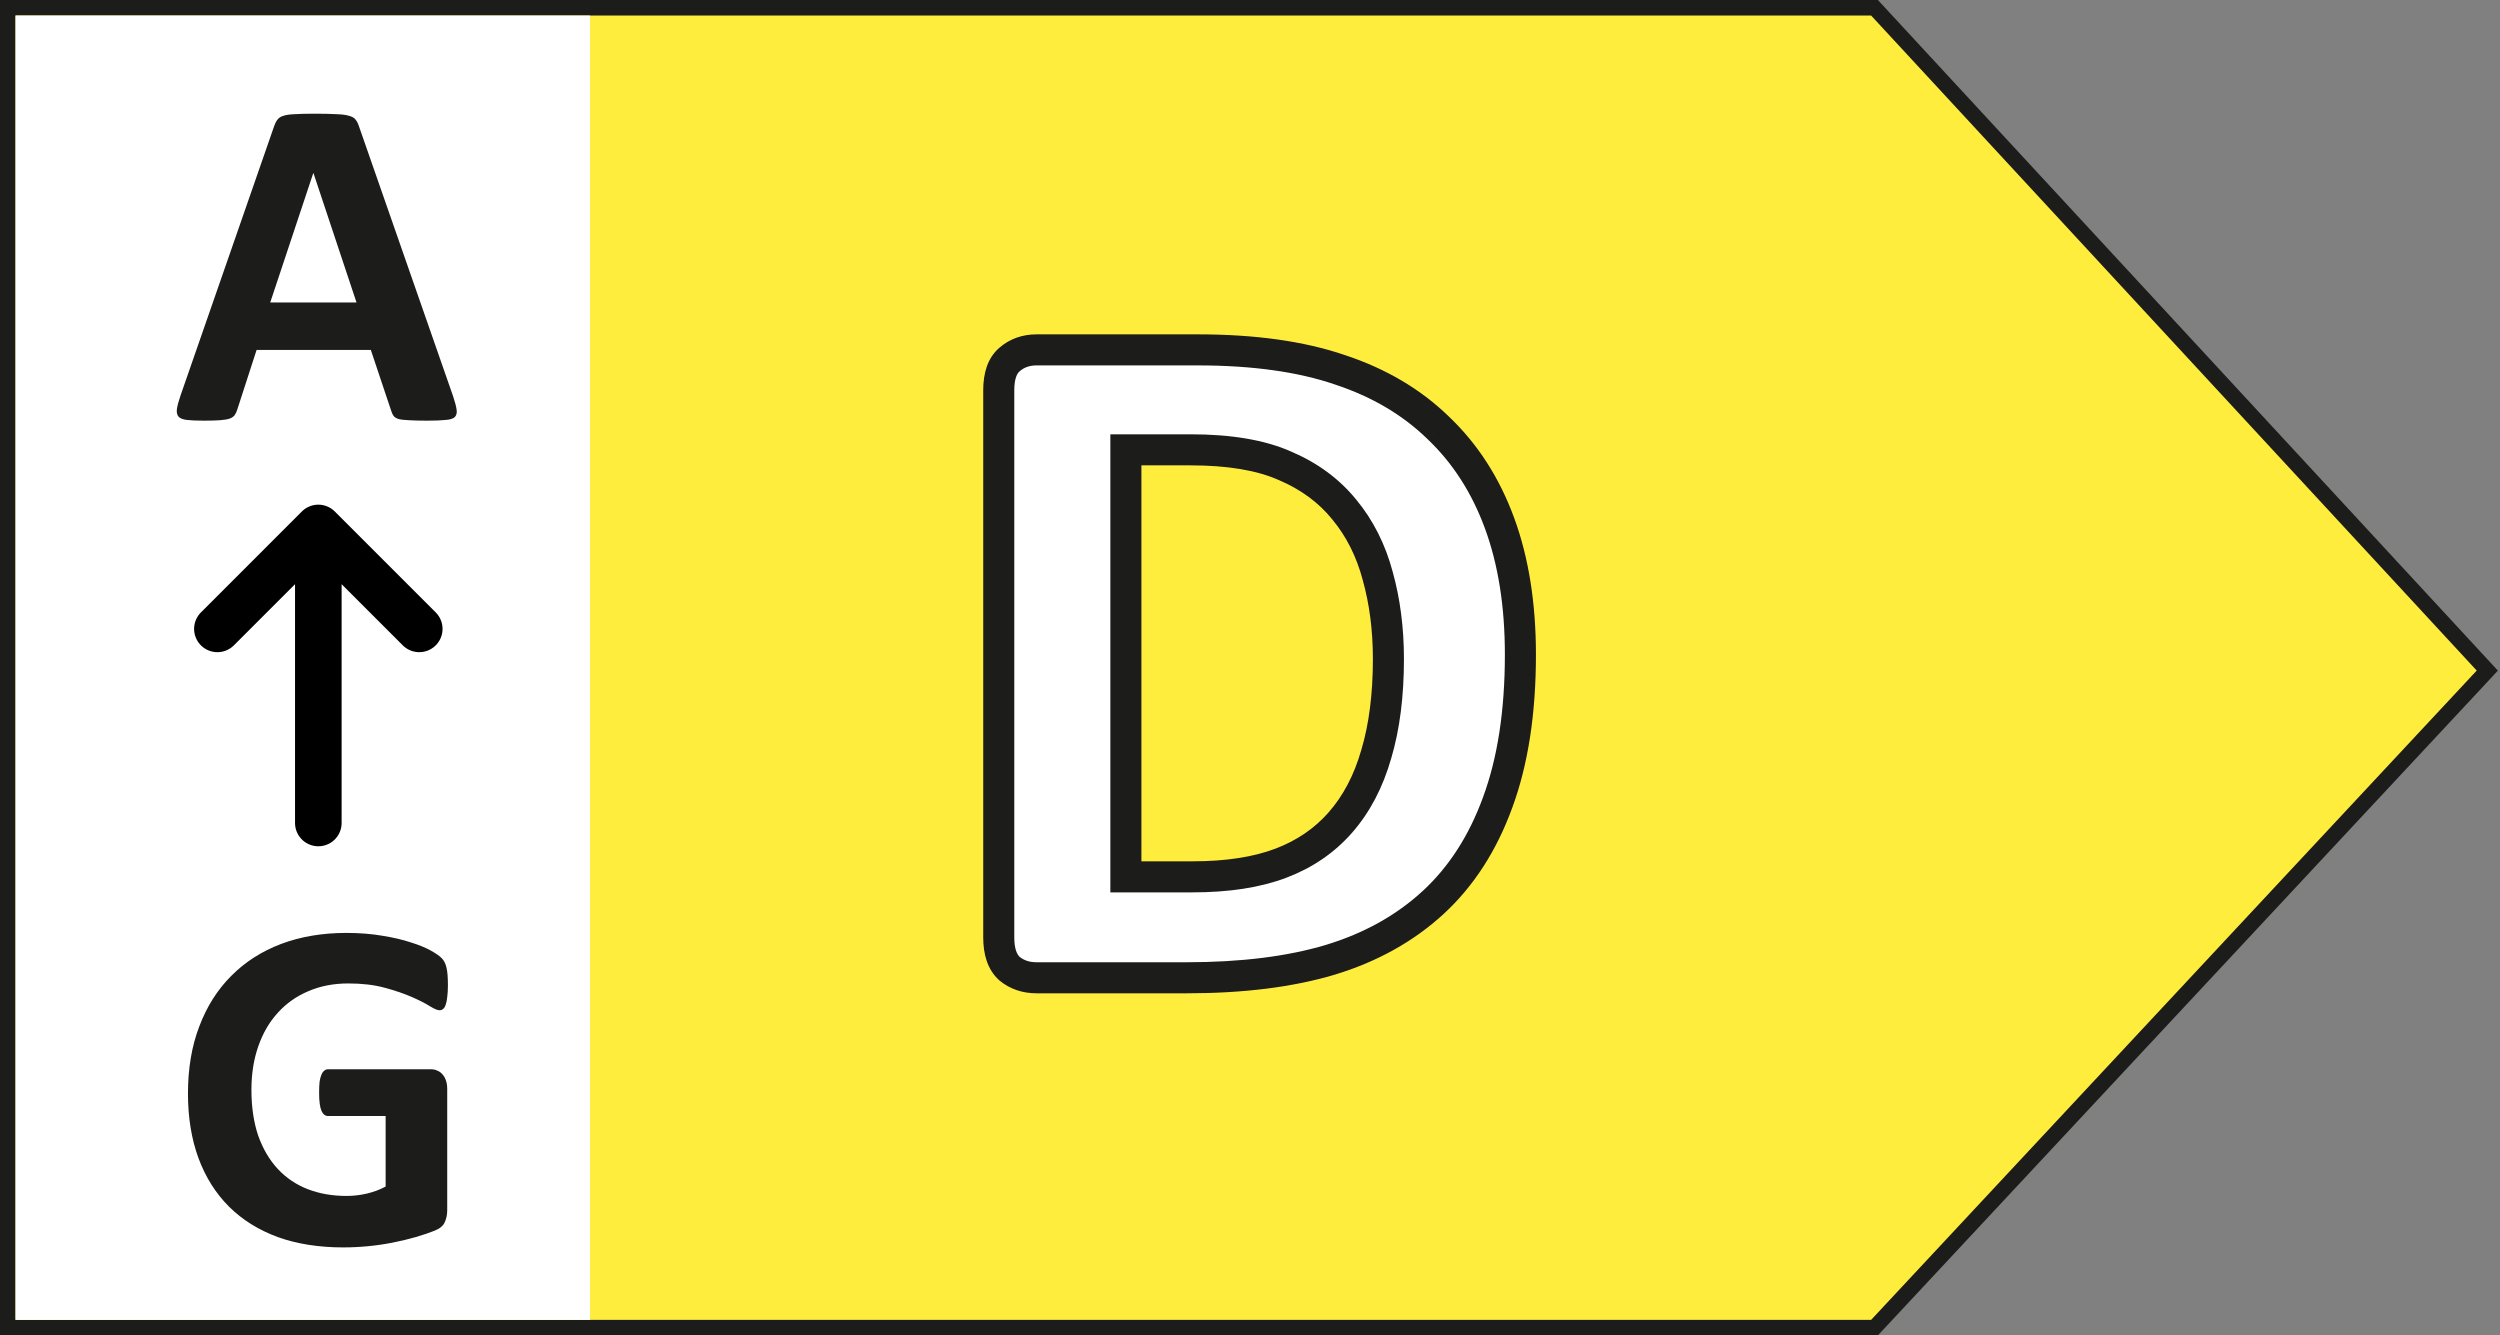
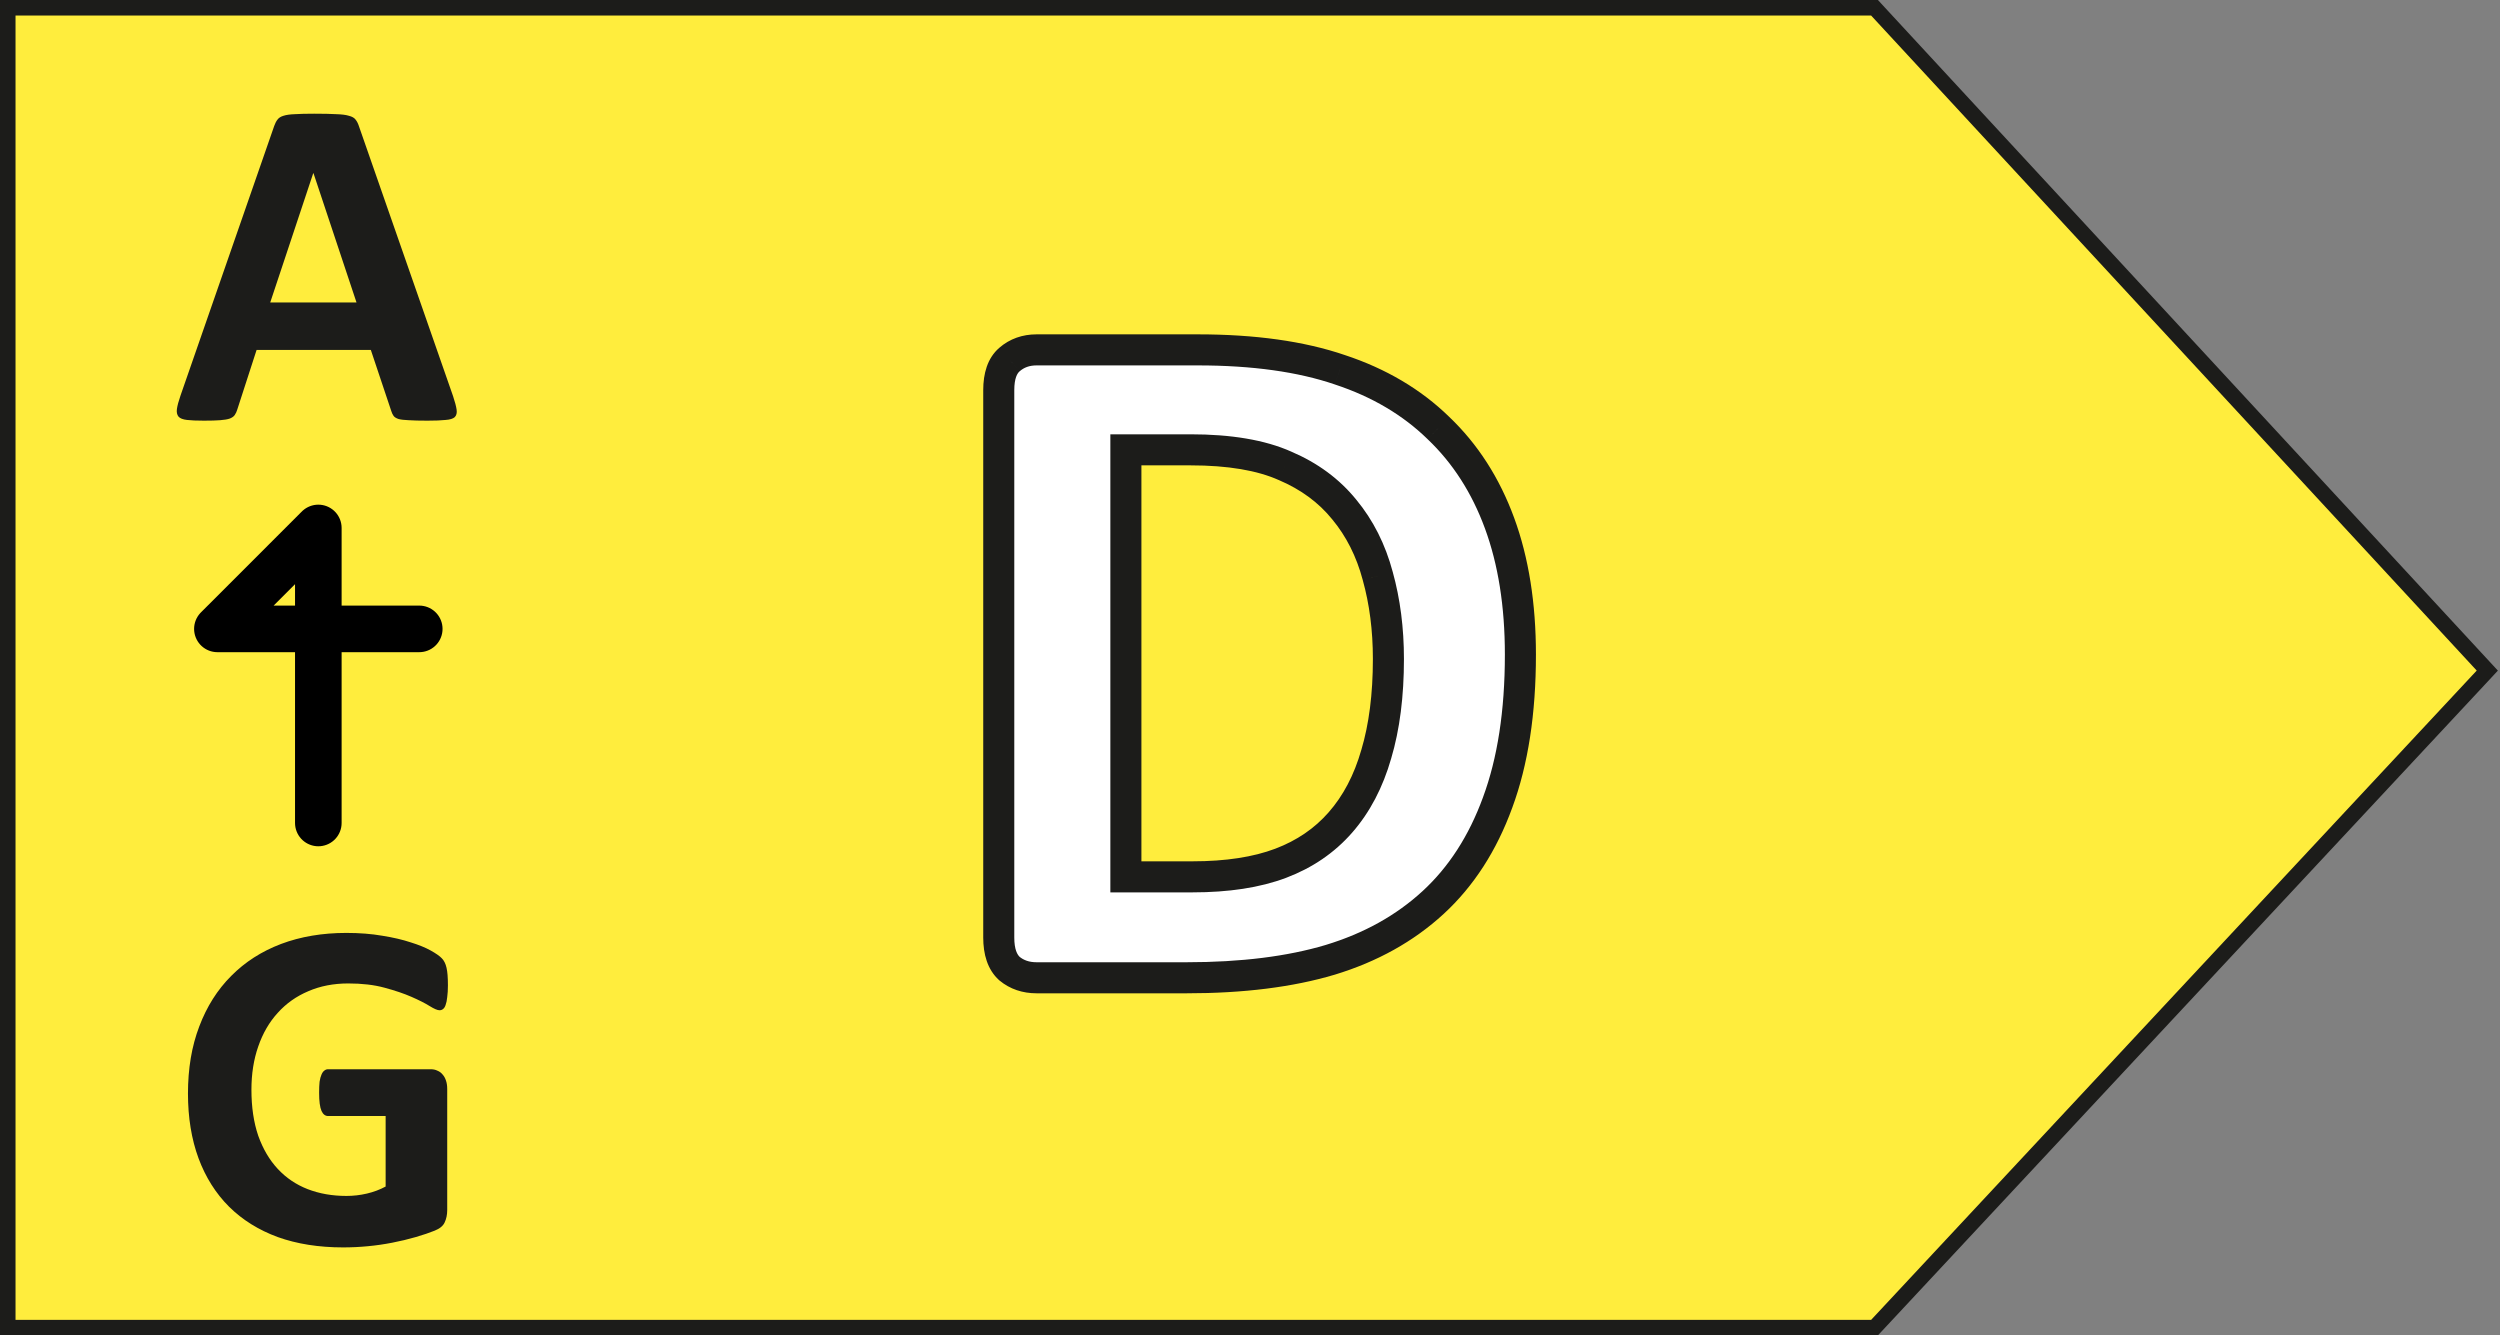
<svg xmlns="http://www.w3.org/2000/svg" width="161" height="86" viewBox="0 0 161 86" fill="none">
  <rect x="0" y="0" width="161" height="86" fill="#808080" stroke="none" />
  <path d="M1 0.5H0.5V1V85V85.5H1H120.5H120.717L120.866 85.341L159.866 43.526L160.182 43.186L159.867 42.845L120.867 0.661L120.719 0.5H120.5H1Z" fill="#FFED3D" stroke="#1C1C1A" />
-   <path d="M1 85V1H38V43.185V85H1Z" fill="white" />
  <path d="M97.914 42.157C97.914 45.865 97.424 49.042 96.445 51.688C95.487 54.313 94.101 56.459 92.289 58.126C90.476 59.792 88.268 61.021 85.664 61.813C83.08 62.584 79.997 62.969 76.414 62.969H66.757C66.07 62.969 65.487 62.771 65.007 62.376C64.549 61.959 64.32 61.292 64.32 60.376V25.126C64.32 24.209 64.549 23.553 65.007 23.157C65.487 22.74 66.07 22.532 66.757 22.532H77.132C80.737 22.532 83.789 22.959 86.289 23.813C88.809 24.646 90.924 25.896 92.632 27.563C94.362 29.209 95.674 31.251 96.57 33.688C97.466 36.126 97.914 38.949 97.914 42.157ZM89.414 42.438C89.414 40.521 89.184 38.74 88.726 37.094C88.289 35.449 87.57 34.021 86.57 32.813C85.591 31.605 84.32 30.667 82.757 30.001C81.216 29.313 79.184 28.969 76.664 28.969H72.507V56.469H76.789C79.039 56.469 80.934 56.178 82.476 55.594C84.018 55.011 85.299 54.136 86.32 52.969C87.362 51.782 88.132 50.313 88.632 48.563C89.153 46.813 89.414 44.771 89.414 42.438Z" fill="white" />
  <path d="M96.445 51.688L95.507 51.341L95.506 51.345L96.445 51.688ZM85.664 61.813L85.95 62.771L85.955 62.77L85.664 61.813ZM65.007 62.376L64.335 63.116L64.352 63.132L64.371 63.147L65.007 62.376ZM65.007 23.157L65.661 23.914L65.664 23.912L65.007 23.157ZM86.289 23.813L85.965 24.759L85.975 24.763L86.289 23.813ZM92.632 27.563L91.934 28.279L91.943 28.288L92.632 27.563ZM88.726 37.094L87.76 37.351L87.763 37.363L88.726 37.094ZM86.57 32.813L85.793 33.443L85.8 33.451L86.57 32.813ZM82.757 30.001L82.35 30.914L82.358 30.917L82.365 30.92L82.757 30.001ZM72.507 28.969V27.969H71.507V28.969H72.507ZM72.507 56.469H71.507V57.469H72.507V56.469ZM86.32 52.969L85.568 52.31L85.567 52.311L86.32 52.969ZM88.632 48.563L87.674 48.278L87.671 48.288L88.632 48.563ZM96.914 42.157C96.914 45.782 96.434 48.835 95.507 51.341L97.383 52.035C98.414 49.249 98.914 45.949 98.914 42.157H96.914ZM95.506 51.345C94.595 53.84 93.292 55.845 91.612 57.389L92.966 58.862C94.911 57.073 96.379 54.786 97.384 52.031L95.506 51.345ZM91.612 57.389C89.921 58.944 87.849 60.104 85.373 60.856L85.955 62.77C88.687 61.939 91.031 60.64 92.966 58.862L91.612 57.389ZM85.378 60.855C82.912 61.591 79.93 61.969 76.414 61.969V63.969C80.064 63.969 83.249 63.577 85.95 62.771L85.378 60.855ZM76.414 61.969H66.757V63.969H76.414V61.969ZM66.757 61.969C66.276 61.969 65.925 61.837 65.644 61.605L64.371 63.147C65.048 63.706 65.864 63.969 66.757 63.969V61.969ZM65.68 61.636C65.513 61.484 65.32 61.147 65.32 60.376H63.32C63.32 61.438 63.585 62.434 64.335 63.116L65.68 61.636ZM65.32 60.376V25.126H63.32V60.376H65.32ZM65.32 25.126C65.32 24.349 65.516 24.039 65.661 23.914L64.354 22.4C63.583 23.066 63.32 24.069 63.32 25.126H65.32ZM65.664 23.912C65.945 23.667 66.29 23.532 66.757 23.532V21.532C65.85 21.532 65.028 21.814 64.351 22.402L65.664 23.912ZM66.757 23.532H77.132V21.532H66.757V23.532ZM77.132 23.532C80.664 23.532 83.6 23.951 85.965 24.759L86.612 22.867C83.978 21.967 80.809 21.532 77.132 21.532V23.532ZM85.975 24.763C88.368 25.554 90.346 26.73 91.934 28.279L93.331 26.847C91.502 25.063 89.251 23.739 86.603 22.864L85.975 24.763ZM91.943 28.288C93.552 29.819 94.784 31.727 95.631 34.033L97.509 33.343C96.565 30.775 95.172 28.599 93.322 26.839L91.943 28.288ZM95.631 34.033C96.478 36.337 96.914 39.039 96.914 42.157H98.914C98.914 38.858 98.453 35.914 97.509 33.343L95.631 34.033ZM90.414 42.438C90.414 40.442 90.175 38.569 89.69 36.826L87.763 37.363C88.194 38.911 88.414 40.601 88.414 42.438H90.414ZM89.693 36.837C89.221 35.064 88.44 33.504 87.34 32.175L85.8 33.451C86.7 34.538 87.356 35.833 87.76 37.351L89.693 36.837ZM87.347 32.184C86.256 30.837 84.848 29.805 83.15 29.081L82.365 30.92C83.792 31.529 84.926 32.372 85.793 33.443L87.347 32.184ZM83.165 29.087C81.448 28.322 79.262 27.969 76.664 27.969V29.969C79.107 29.969 80.984 30.305 82.35 30.914L83.165 29.087ZM76.664 27.969H72.507V29.969H76.664V27.969ZM71.507 28.969V56.469H73.507V28.969H71.507ZM72.507 57.469H76.789V55.469H72.507V57.469ZM76.789 57.469C79.118 57.469 81.142 57.168 82.83 56.53L82.122 54.659C80.727 55.187 78.959 55.469 76.789 55.469V57.469ZM82.83 56.53C84.515 55.892 85.937 54.926 87.073 53.628L85.567 52.311C84.662 53.346 83.52 54.13 82.122 54.659L82.83 56.53ZM87.072 53.629C88.225 52.314 89.059 50.708 89.594 48.838L87.671 48.288C87.205 49.918 86.499 51.249 85.568 52.31L87.072 53.629ZM89.591 48.848C90.146 46.984 90.414 44.843 90.414 42.438H88.414C88.414 44.7 88.161 46.642 87.674 48.278L89.591 48.848Z" fill="#1C1C1A" />
  <path d="M29.179 25.517C29.3 25.88 29.376 26.168 29.406 26.379C29.436 26.591 29.396 26.753 29.285 26.864C29.174 26.965 28.977 27.025 28.695 27.045C28.412 27.076 28.024 27.091 27.529 27.091C27.015 27.091 26.611 27.081 26.318 27.061C26.036 27.05 25.819 27.025 25.668 26.985C25.516 26.934 25.41 26.869 25.35 26.788C25.289 26.707 25.239 26.601 25.198 26.47L23.881 22.535H16.525L15.284 26.364C15.243 26.506 15.188 26.627 15.117 26.727C15.057 26.818 14.951 26.894 14.799 26.955C14.658 27.005 14.451 27.04 14.179 27.061C13.916 27.081 13.568 27.091 13.134 27.091C12.67 27.091 12.307 27.076 12.044 27.045C11.782 27.015 11.6 26.945 11.499 26.834C11.399 26.712 11.363 26.546 11.394 26.334C11.424 26.122 11.499 25.84 11.621 25.486L17.66 8.109C17.721 7.938 17.791 7.802 17.872 7.701C17.953 7.59 18.079 7.509 18.25 7.458C18.432 7.398 18.679 7.363 18.992 7.353C19.305 7.332 19.719 7.322 20.233 7.322C20.829 7.322 21.303 7.332 21.656 7.353C22.009 7.363 22.282 7.398 22.474 7.458C22.675 7.509 22.817 7.59 22.898 7.701C22.988 7.812 23.064 7.963 23.125 8.155L29.179 25.517ZM20.188 11.152H20.173L17.403 19.477H22.958L20.188 11.152Z" fill="#1C1C1A" />
  <path d="M28.846 63.456C28.846 63.748 28.831 64.001 28.801 64.212C28.781 64.424 28.745 64.596 28.695 64.727C28.654 64.848 28.599 64.934 28.528 64.984C28.468 65.035 28.392 65.06 28.301 65.06C28.17 65.06 27.958 64.969 27.666 64.788C27.373 64.606 26.984 64.409 26.5 64.197C26.016 63.985 25.435 63.789 24.759 63.607C24.093 63.425 23.316 63.334 22.428 63.334C21.48 63.334 20.622 63.501 19.855 63.834C19.088 64.157 18.432 64.621 17.887 65.227C17.342 65.822 16.924 66.543 16.631 67.391C16.338 68.229 16.192 69.157 16.192 70.176C16.192 71.296 16.338 72.285 16.631 73.143C16.934 73.991 17.352 74.702 17.887 75.277C18.422 75.853 19.063 76.287 19.81 76.579C20.566 76.872 21.399 77.018 22.307 77.018C22.751 77.018 23.19 76.968 23.624 76.867C24.058 76.766 24.462 76.614 24.835 76.413V71.872H21.127C20.945 71.872 20.803 71.761 20.703 71.539C20.602 71.306 20.551 70.918 20.551 70.373C20.551 70.091 20.561 69.853 20.581 69.662C20.612 69.47 20.652 69.319 20.703 69.207C20.753 69.086 20.814 69.001 20.884 68.95C20.955 68.89 21.036 68.859 21.127 68.859H27.741C27.903 68.859 28.044 68.89 28.165 68.95C28.296 69.001 28.407 69.081 28.498 69.192C28.599 69.303 28.675 69.44 28.725 69.601C28.776 69.752 28.801 69.929 28.801 70.131V77.926C28.801 78.229 28.745 78.496 28.634 78.728C28.533 78.951 28.316 79.127 27.983 79.258C27.66 79.389 27.257 79.526 26.773 79.667C26.288 79.808 25.784 79.929 25.259 80.03C24.744 80.131 24.219 80.207 23.685 80.257C23.16 80.308 22.63 80.333 22.095 80.333C20.531 80.333 19.128 80.111 17.887 79.667C16.656 79.213 15.612 78.562 14.754 77.714C13.896 76.857 13.24 75.817 12.786 74.596C12.332 73.365 12.105 71.972 12.105 70.418C12.105 68.814 12.347 67.376 12.832 66.105C13.316 64.823 14.002 63.738 14.89 62.85C15.778 61.952 16.848 61.266 18.099 60.791C19.36 60.317 20.763 60.08 22.307 60.08C23.155 60.08 23.927 60.141 24.623 60.262C25.319 60.373 25.925 60.514 26.439 60.685C26.964 60.847 27.398 61.024 27.741 61.215C28.084 61.407 28.322 61.574 28.453 61.715C28.594 61.856 28.695 62.058 28.755 62.32C28.816 62.573 28.846 62.951 28.846 63.456Z" fill="#1C1C1A" />
-   <path d="M20.5 53V34M20.5 34L14 40.5M20.5 34L27 40.5" stroke="black" stroke-width="3" stroke-linecap="round" stroke-linejoin="round" />
+   <path d="M20.5 53V34M20.5 34L14 40.5L27 40.5" stroke="black" stroke-width="3" stroke-linecap="round" stroke-linejoin="round" />
</svg>